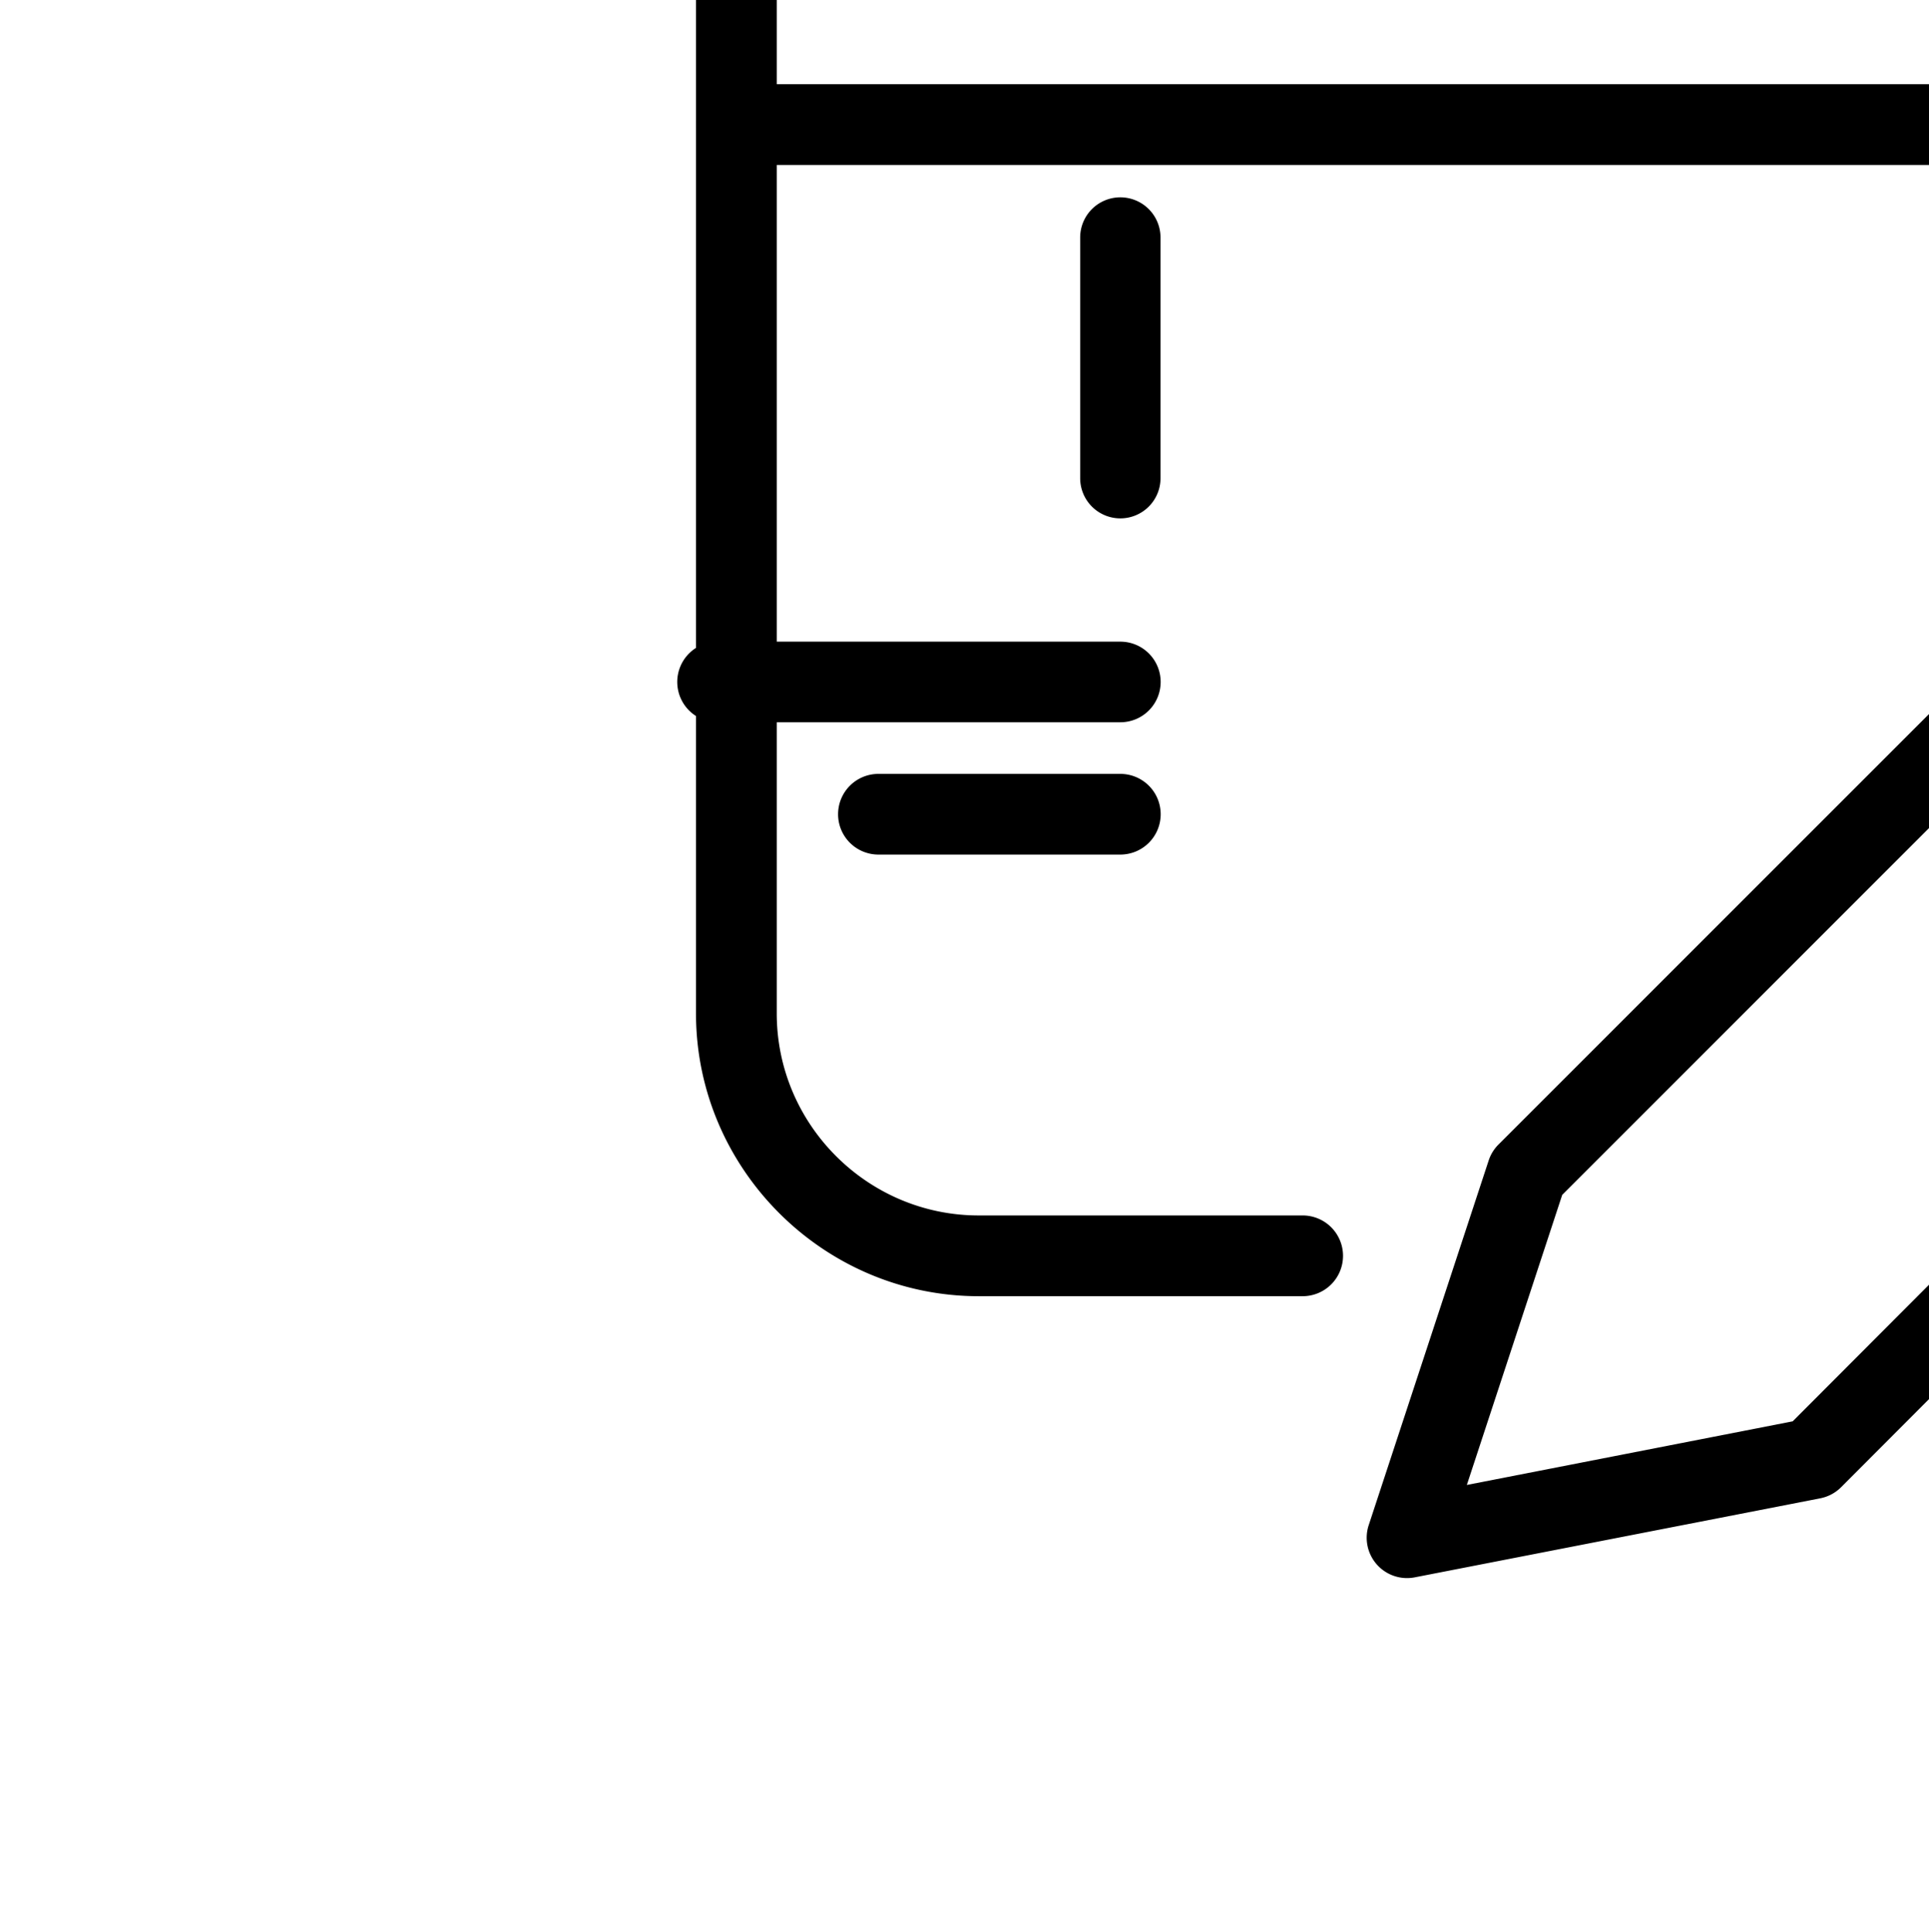
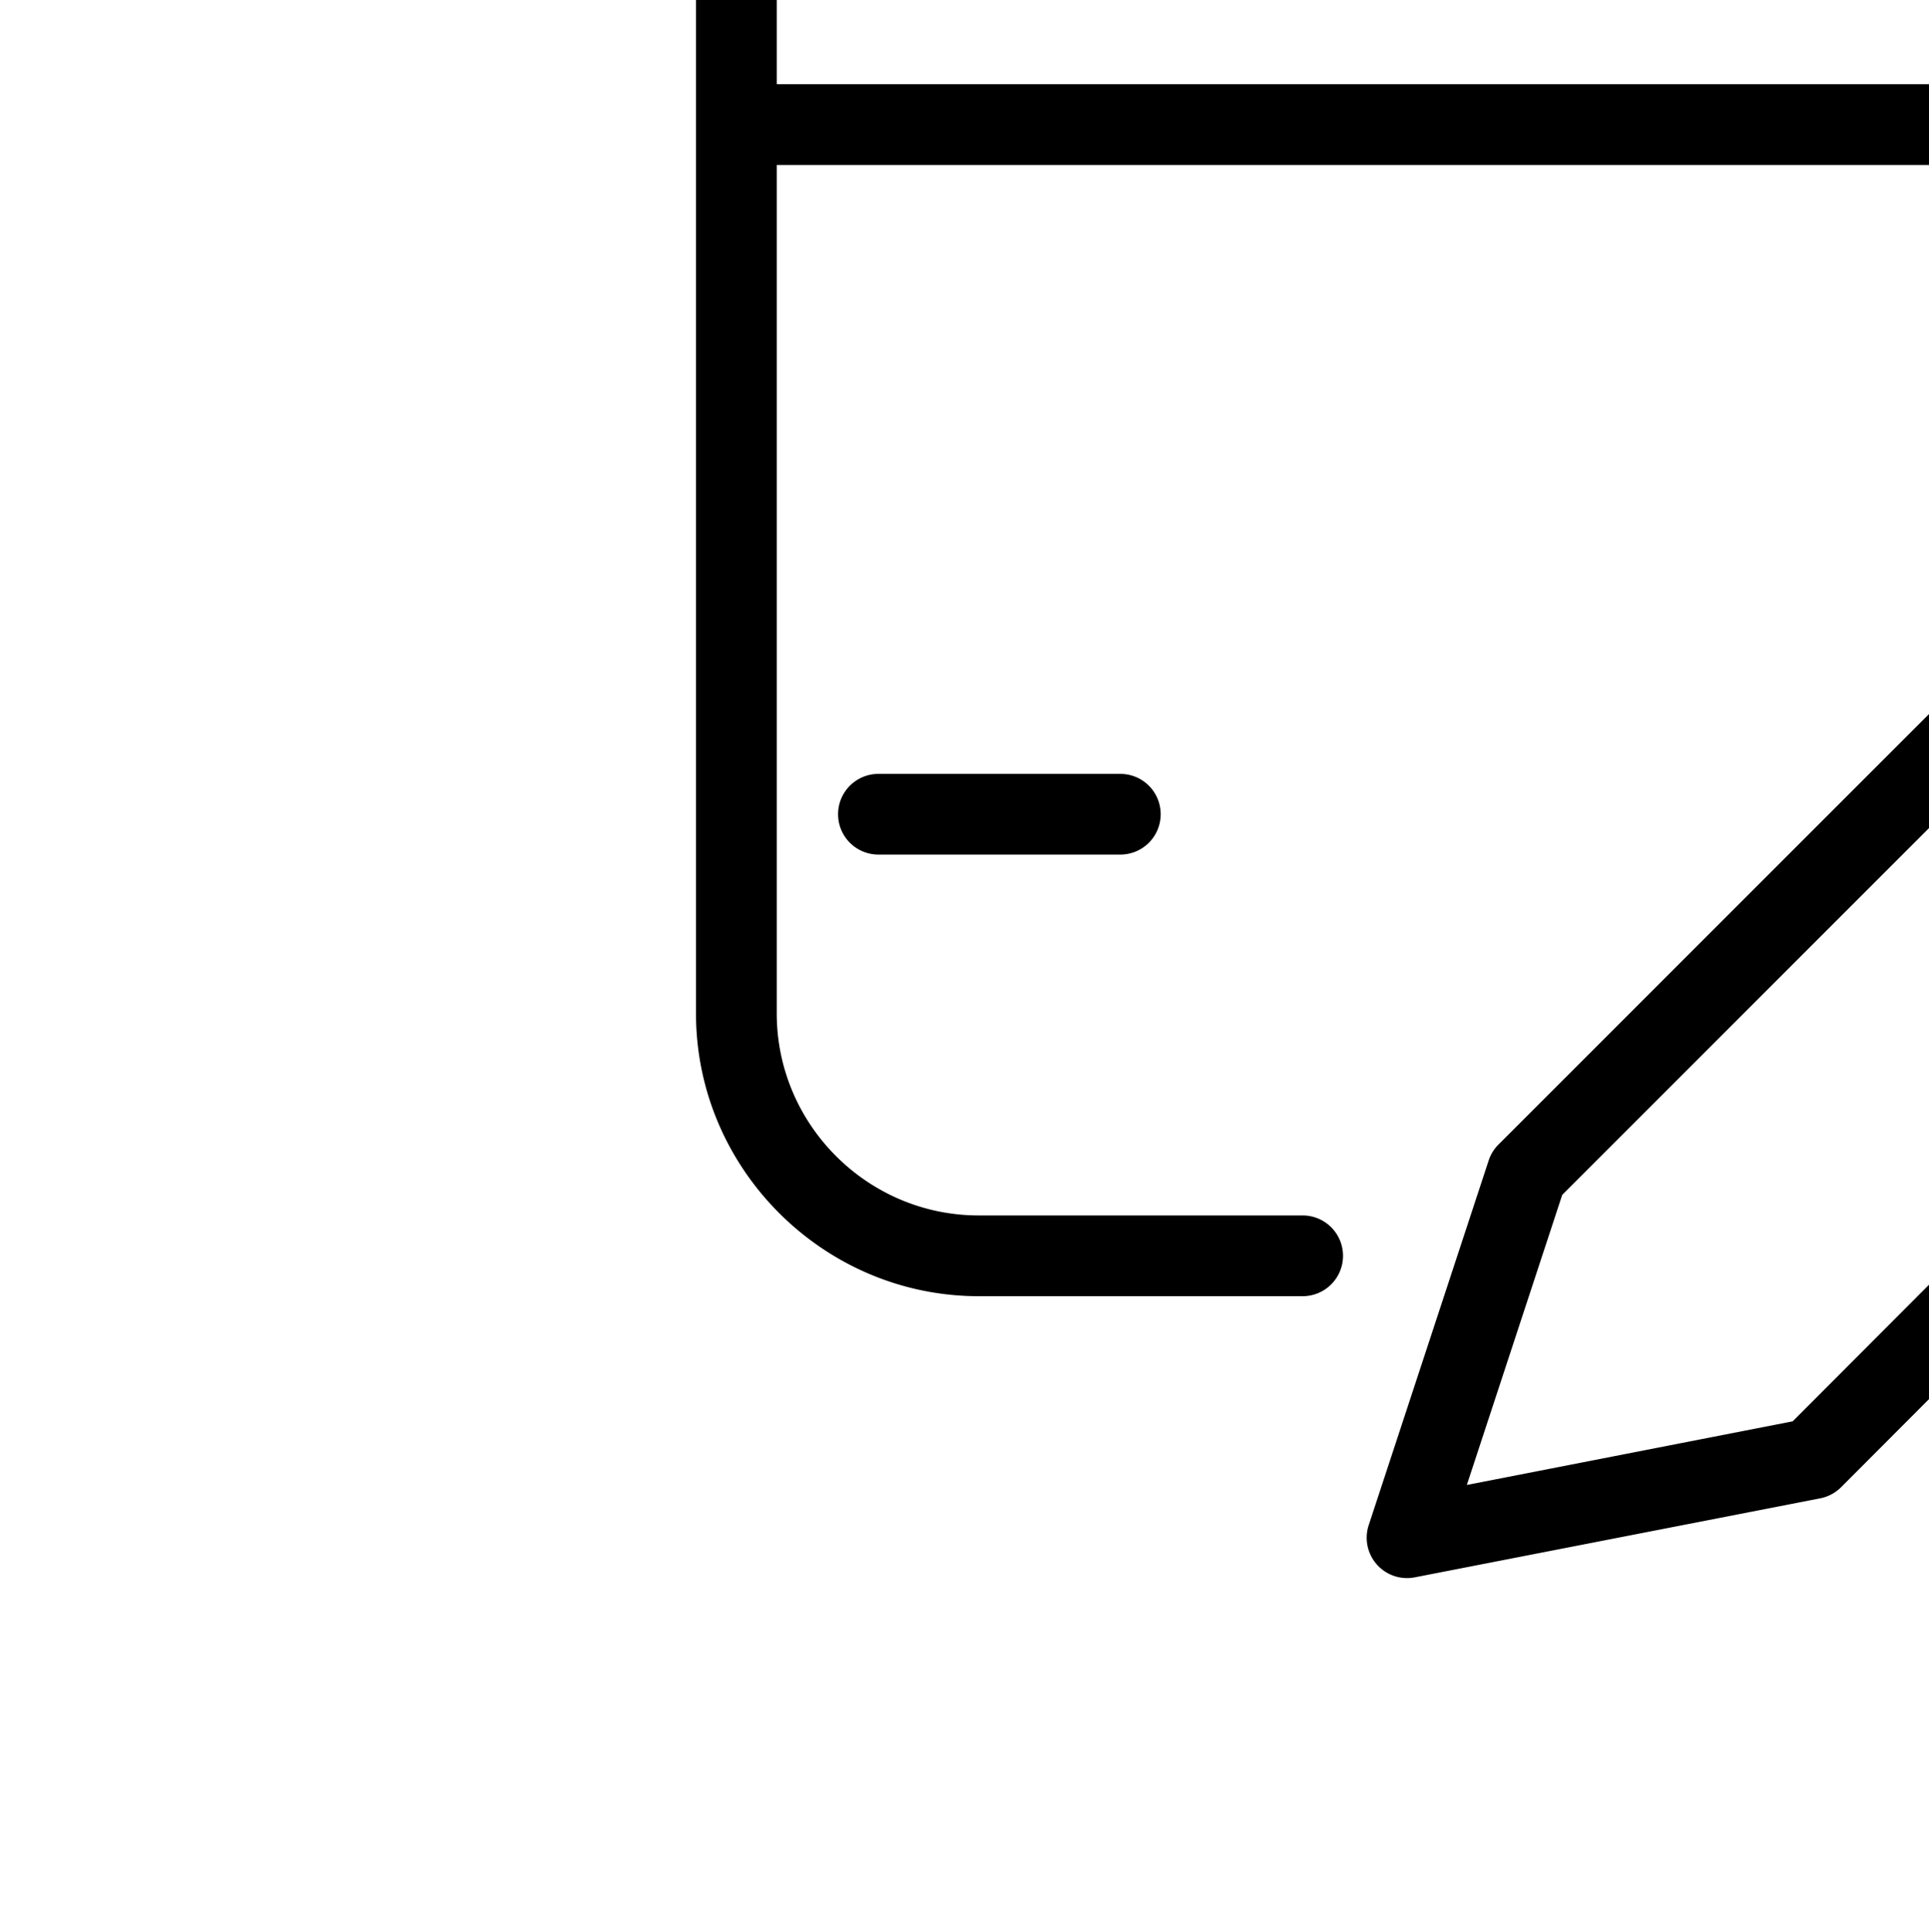
<svg xmlns="http://www.w3.org/2000/svg" xmlns:ns1="http://www.inkscape.org/namespaces/inkscape" xmlns:ns2="http://sodipodi.sourceforge.net/DTD/sodipodi-0.dtd" width="8.457mm" height="8.469mm" viewBox="0 0 8.457 8.469" version="1.1" id="svg1" ns1:version="1.3.2 (091e20e, 2023-11-25, custom)" ns2:docname="kalender.svg">
  <defs id="defs1" />
  <g ns1:label="Ebene 1" ns1:groupmode="layer" id="layer1" transform="translate(-66.94,-146.844)">
    <g id="g2" transform="matrix(0.353,0,0,-0.353,-775.511,734.204)">
      <g id="g21414" transform="matrix(0.149,0,0,0.149,-11.939,8.954)">
        <path d="m 16178.801,10999.035 c -12.94,0 -23.567,10.625 -23.567,23.565 v 87.5 c 0,13.023 10.648,23.566 23.567,23.566 h 101 c 13.003,0 23.564,-10.563 23.564,-23.566 v -26.901 a 3.366,3.366 0 0 0 -3.365,-3.365 3.366,3.366 0 0 0 -3.365,3.365 v 26.901 c 0,9.397 -7.437,16.834 -16.834,16.834 h -101 c -9.281,0 -16.836,-7.457 -16.836,-16.834 v -87.5 c 0,-9.261 7.575,-16.834 16.836,-16.834 h 27 a 3.366,3.366 0 0 0 3.365,-3.366 3.366,3.366 0 0 0 -3.365,-3.365 z" id="path21416" />
      </g>
      <g id="g21418" transform="matrix(0.149,0,0,0.149,-11.939,8.954)">
        <path d="m 16158.6,11093.334 a 3.366,3.366 0 0 0 -3.366,3.365 3.366,3.366 0 0 0 3.366,3.367 h 141.4 a 3.366,3.366 0 0 0 3.365,-3.367 3.366,3.366 0 0 0 -3.365,-3.365 z" id="path21420" />
      </g>
      <g id="g21422" transform="matrix(0.148,0,0,0.148,-11.939,8.954)">
        <path d="m 16300,11194.213 a 3.388,3.388 0 0 0 -3.389,3.387 v 20.3 a 3.388,3.388 0 0 0 3.389,3.387 3.388,3.388 0 0 0 3.389,-3.387 v -20.3 a 3.388,3.388 0 0 0 -3.389,-3.387 z" id="path21424" />
      </g>
      <g id="g21426" transform="matrix(0.148,0,0,0.148,-11.939,8.954)">
-         <path d="m 16300,11138.629 a 3.371,3.371 0 0 0 -3.371,3.371 v 20.199 a 3.371,3.371 0 0 0 3.371,3.371 3.371,3.371 0 0 0 3.371,-3.371 V 11142 a 3.371,3.371 0 0 0 -3.371,-3.371 z" id="path21428" />
-       </g>
+         </g>
      <g id="g21430" transform="matrix(0.149,0,0,0.149,-11.939,8.954)">
        <path d="m 16215.145,10975.6 a 3.363,3.363 0 0 0 -3.838,4.351 l 10,30.401 a 3.363,3.363 0 0 0 0.816,1.326 l 45.182,45.181 c 7.791,7.912 20.685,7.914 28.48,0 7.864,-7.873 7.862,-20.675 -0,-28.545 l 0,0 -45.101,-45.199 a 3.363,3.363 0 0 0 -1.735,-0.926 z m 4.341,7.701 27.16,5.303 44.374,44.47 a 3.363,3.363 0 0 0 0,0 c 5.328,5.327 5.328,13.718 0,19.045 a 3.363,3.363 0 0 0 -0.02,0.02 c -5.206,5.285 -13.703,5.285 -18.908,0 a 3.363,3.363 0 0 0 -0.02,-0.02 l -44.635,-44.635 z" id="path21432" />
      </g>
      <g id="g21434" transform="matrix(0.148,0,0,0.148,-11.939,8.954)">
-         <path d="m 16266.199,11121.518 a 3.382,3.382 0 0 0 -3.381,3.382 3.382,3.382 0 0 0 3.381,3.383 H 16300 a 3.382,3.382 0 0 0 3.383,-3.383 3.382,3.382 0 0 0 -3.383,-3.382 z" id="path21436" />
-       </g>
+         </g>
      <g id="g21438" transform="matrix(0.148,0,0,0.148,-11.939,8.954)">
        <path d="m 16279.699,11110.414 a 3.385,3.385 0 0 0 -3.385,3.387 3.385,3.385 0 0 0 3.385,3.385 H 16300 a 3.385,3.385 0 0 0 3.385,-3.385 3.385,3.385 0 0 0 -3.385,-3.387 z" id="path21440" />
      </g>
    </g>
  </g>
</svg>